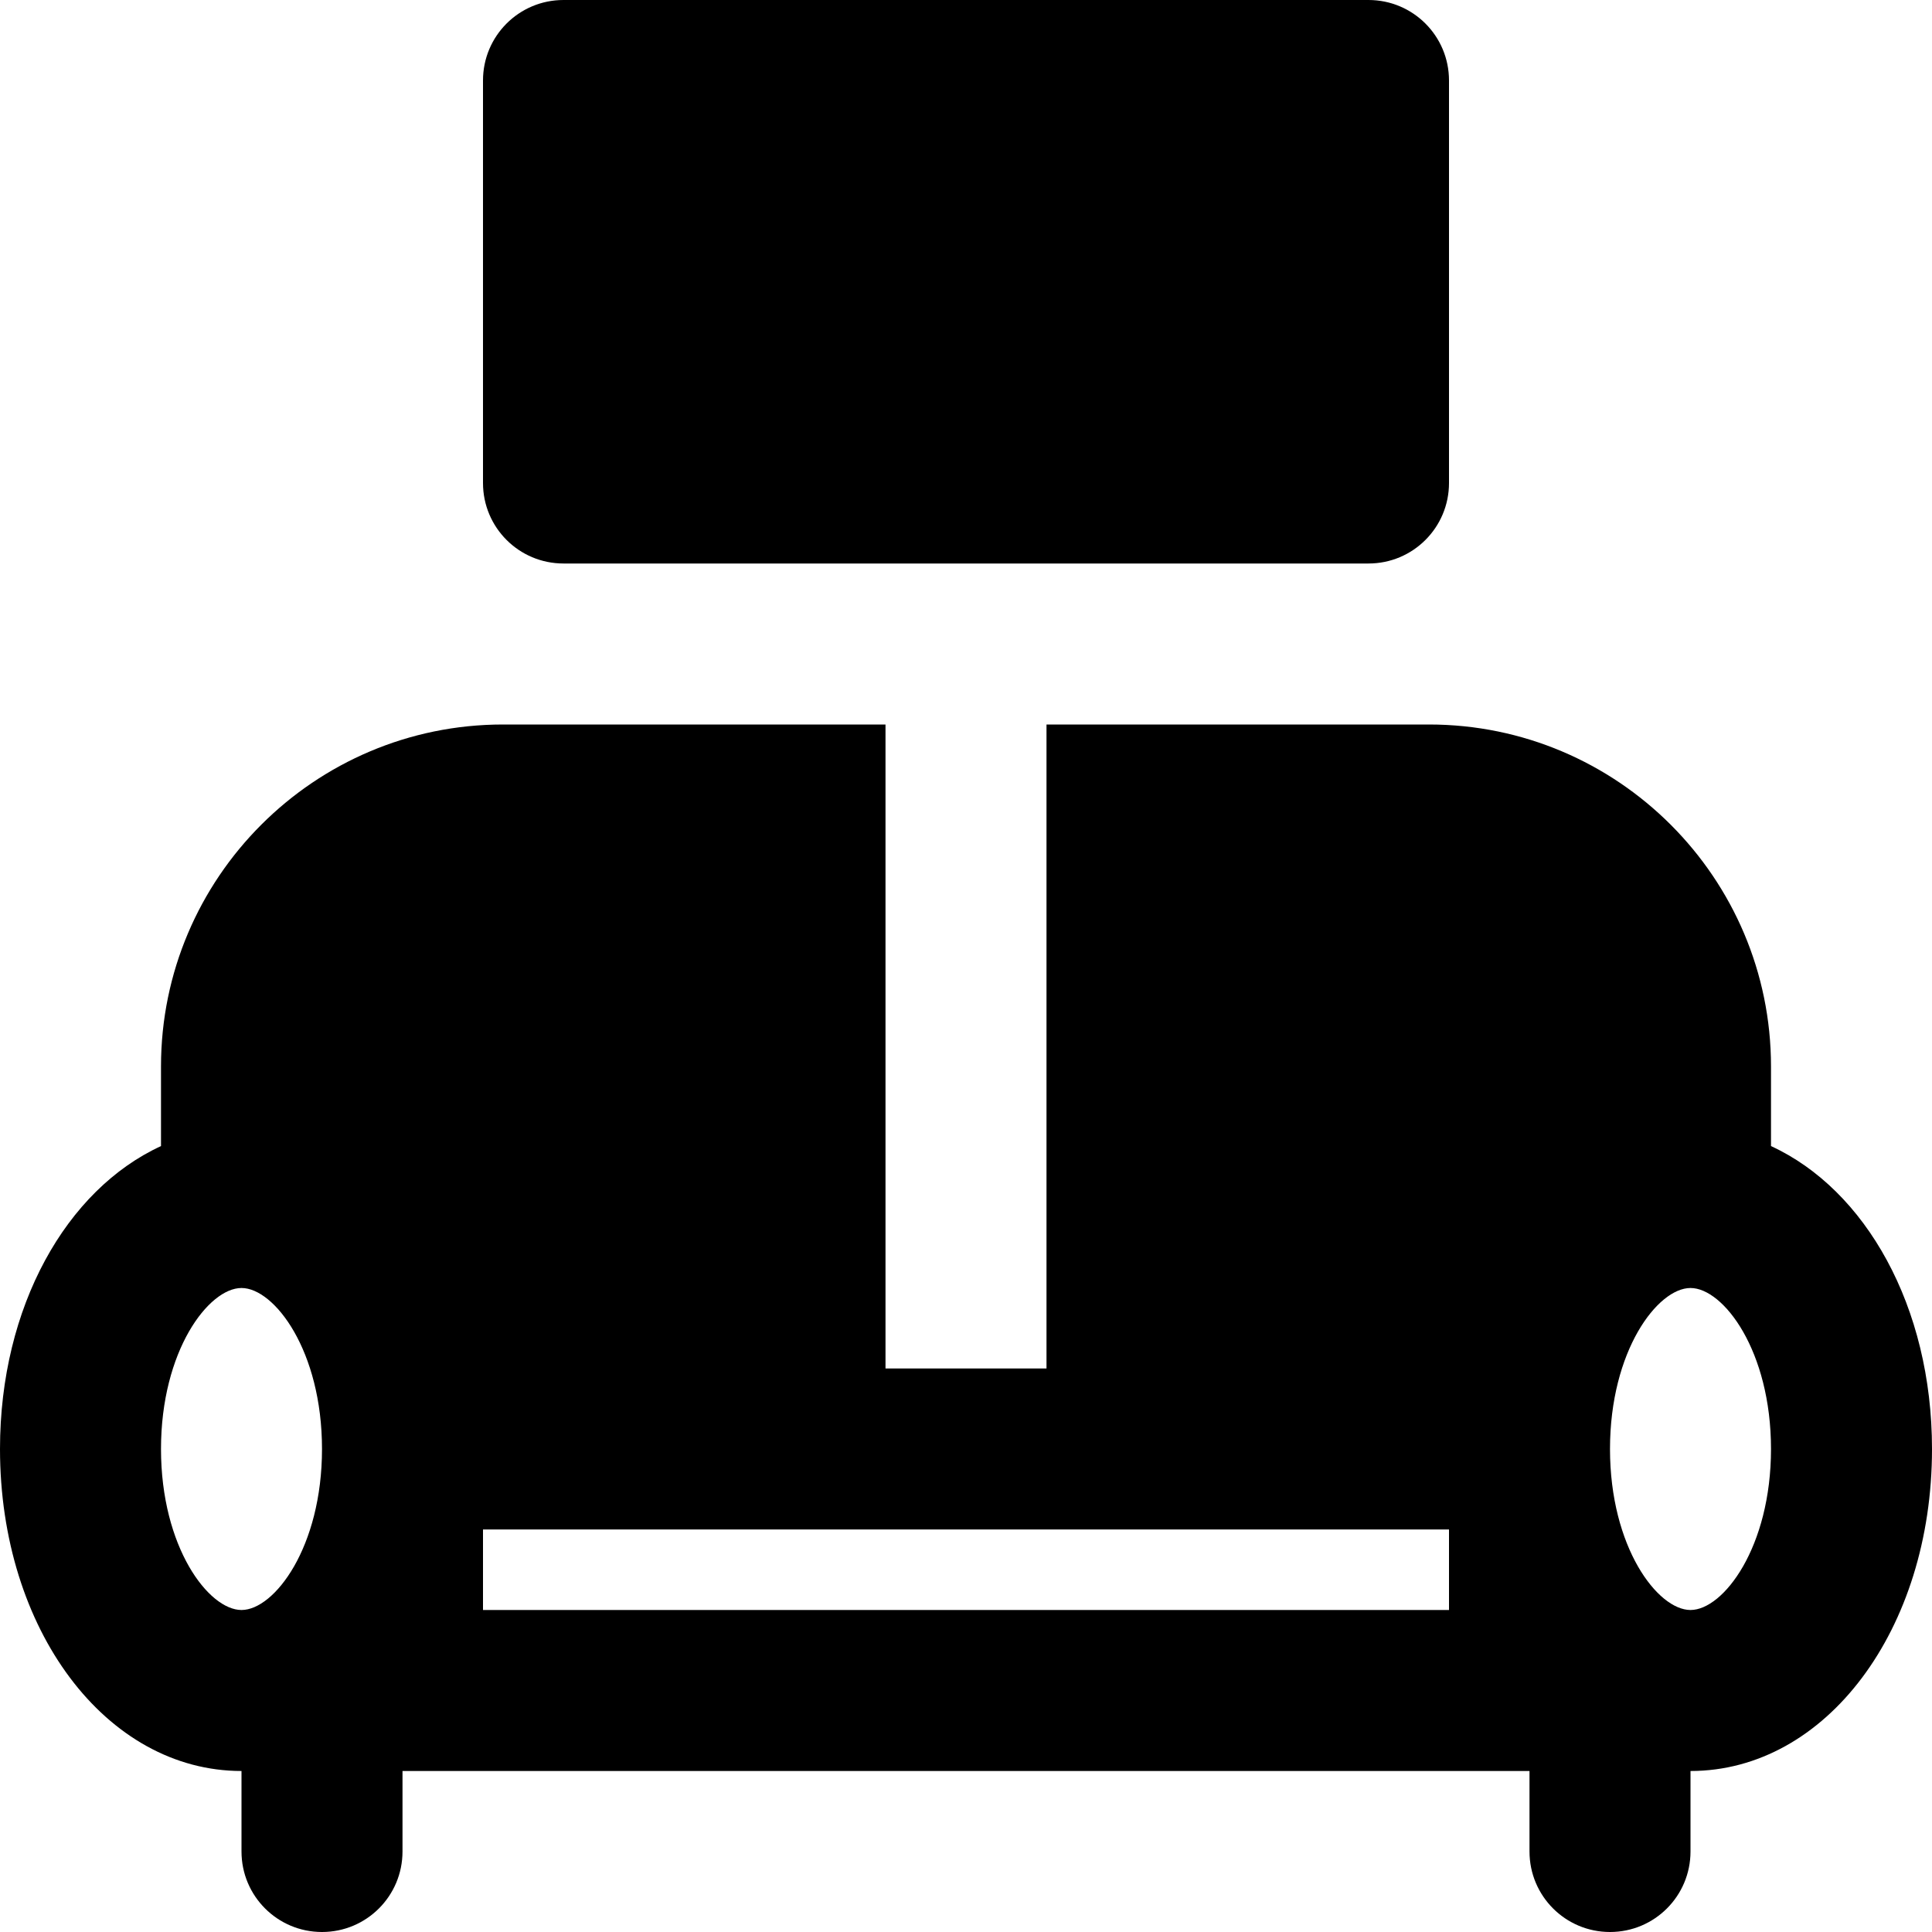
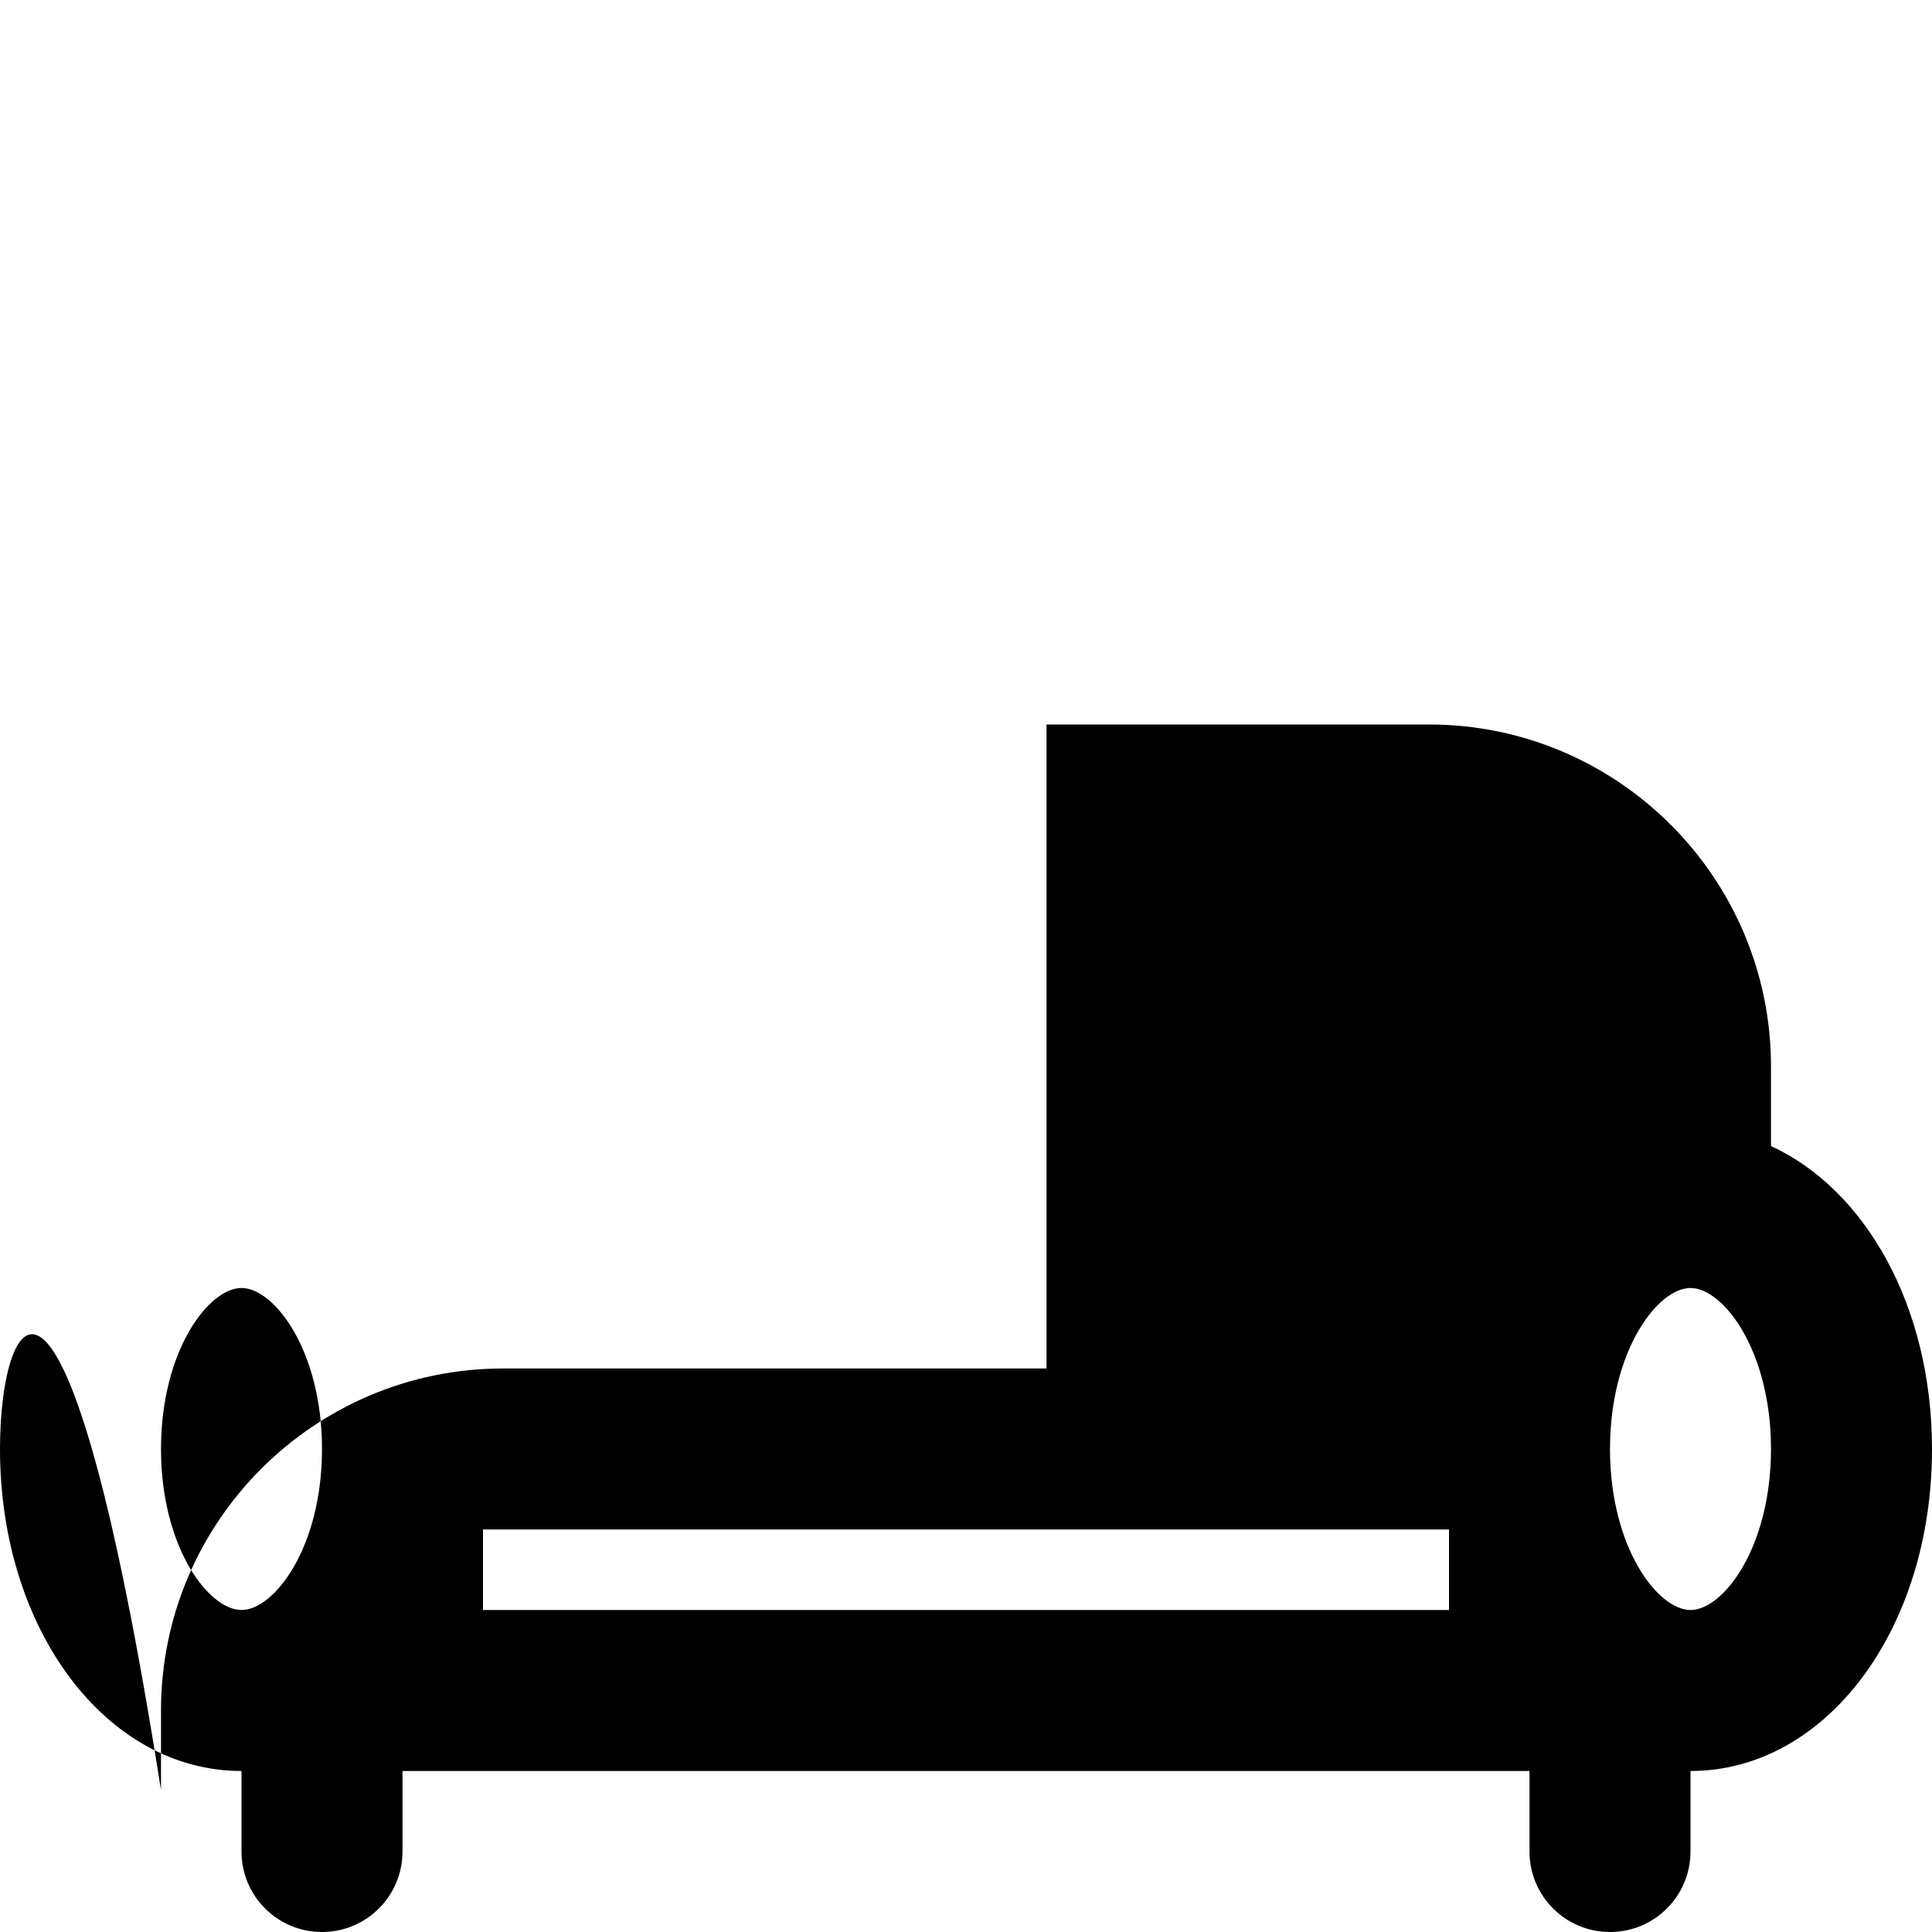
<svg xmlns="http://www.w3.org/2000/svg" fill="#000000" height="800px" width="800px" version="1.1" id="Layer_1" viewBox="0 0 491.52 491.52" xml:space="preserve">
  <g>
    <g>
      <g>
-         <path d="M143.36,143.36h204.8c11.325,0,20.48-9.155,20.48-20.48V20.48C368.64,9.155,359.485,0,348.16,0h-204.8     c-11.325,0-20.48,9.155-20.48,20.48v102.4C122.88,134.205,132.035,143.36,143.36,143.36z" />
-         <path d="M450.56,291.574v-20.255c0-47.985-39.014-86.999-86.999-86.999H266.24v163.84h-40.96V184.32h-97.321     c-47.985,0-86.999,39.014-86.999,86.999v20.255C16.916,302.633,0,332.37,0,368.64c0,45.937,26.972,81.92,61.44,81.92v20.48     c0,11.325,9.155,20.48,20.48,20.48c11.325,0,20.48-9.155,20.48-20.48v-20.48h286.72v20.48c0,11.325,9.155,20.48,20.48,20.48     c11.325,0,20.48-9.155,20.48-20.48v-20.48c34.468,0,61.44-35.983,61.44-81.92C491.52,332.37,474.604,302.633,450.56,291.574z      M61.44,409.6c-8.356,0-20.48-15.954-20.48-40.96c0-25.006,12.124-40.96,20.48-40.96s20.48,15.954,20.48,40.96     C81.92,393.646,69.796,409.6,61.44,409.6z M368.64,409.6H122.88v-20.48h122.88h122.88V409.6z M430.08,409.6     c-8.356,0-20.48-15.954-20.48-40.96c0-25.006,12.124-40.96,20.48-40.96c8.356,0,20.48,15.954,20.48,40.96     C450.56,393.646,438.436,409.6,430.08,409.6z" />
+         <path d="M450.56,291.574v-20.255c0-47.985-39.014-86.999-86.999-86.999H266.24v163.84h-40.96h-97.321     c-47.985,0-86.999,39.014-86.999,86.999v20.255C16.916,302.633,0,332.37,0,368.64c0,45.937,26.972,81.92,61.44,81.92v20.48     c0,11.325,9.155,20.48,20.48,20.48c11.325,0,20.48-9.155,20.48-20.48v-20.48h286.72v20.48c0,11.325,9.155,20.48,20.48,20.48     c11.325,0,20.48-9.155,20.48-20.48v-20.48c34.468,0,61.44-35.983,61.44-81.92C491.52,332.37,474.604,302.633,450.56,291.574z      M61.44,409.6c-8.356,0-20.48-15.954-20.48-40.96c0-25.006,12.124-40.96,20.48-40.96s20.48,15.954,20.48,40.96     C81.92,393.646,69.796,409.6,61.44,409.6z M368.64,409.6H122.88v-20.48h122.88h122.88V409.6z M430.08,409.6     c-8.356,0-20.48-15.954-20.48-40.96c0-25.006,12.124-40.96,20.48-40.96c8.356,0,20.48,15.954,20.48,40.96     C450.56,393.646,438.436,409.6,430.08,409.6z" />
      </g>
    </g>
  </g>
</svg>